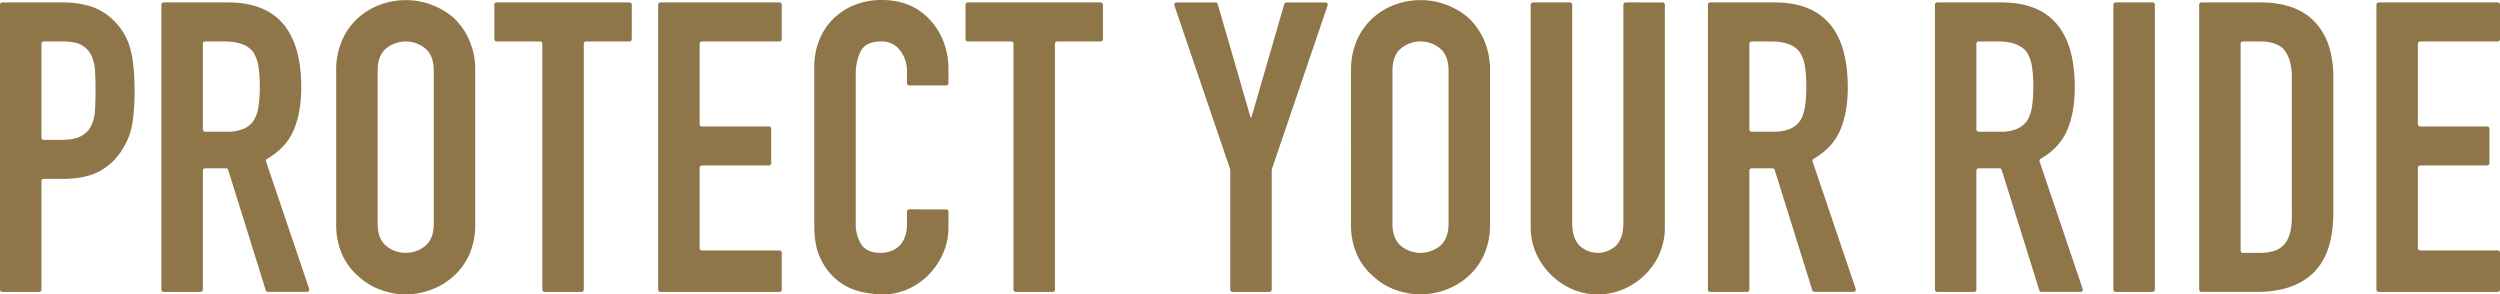
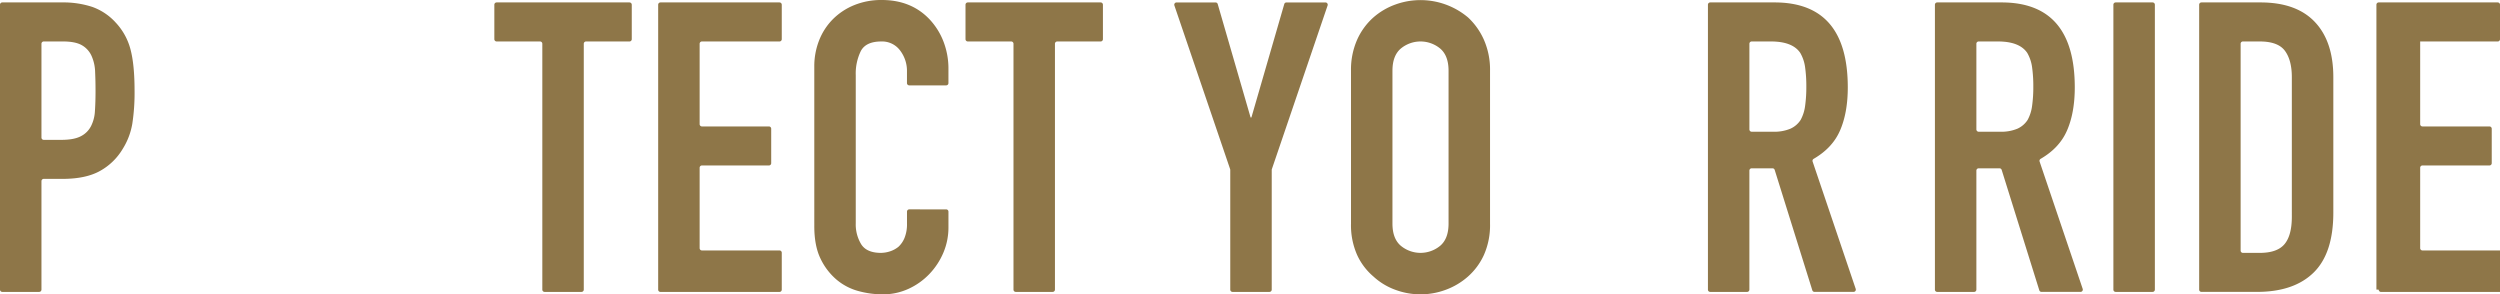
<svg xmlns="http://www.w3.org/2000/svg" width="1200" height="141.281" viewBox="0 0 1200 141.281">
  <g transform="translate(5)">
    <g transform="translate(-5)">
      <path d="M0,138.91V2.163a1.1,1.1,0,0,1,1.1-1.1h28.76A44.431,44.431,0,0,1,44.3,3.214a27.772,27.772,0,0,1,11.318,7.61A29.8,29.8,0,0,1,62.64,23.607q1.949,7.318,1.951,19.806a98.459,98.459,0,0,1-1.073,15.806,33.063,33.063,0,0,1-4.586,12.1A29.042,29.042,0,0,1,48,81.952q-6.833,3.807-17.953,3.805H21a1.1,1.1,0,0,0-1.1,1.1V138.91a1.1,1.1,0,0,1-1.1,1.1H1.1a1.1,1.1,0,0,1-1.1-1.1M19.9,20.9V65.928a1.1,1.1,0,0,0,1.1,1.1h8.466q6.045,0,9.367-1.755a11.069,11.069,0,0,0,4.878-4.88,17.85,17.85,0,0,0,1.854-7.22q.293-4.289.293-9.561,0-4.876-.2-9.269a20.125,20.125,0,0,0-1.756-7.709,11.111,11.111,0,0,0-4.683-5.073Q36.1,19.8,30.247,19.8H21a1.1,1.1,0,0,0-1.1,1.1" transform="translate(0 0.103)" fill="#8e7648" />
-       <path d="M70.666,138.91V2.163a1.1,1.1,0,0,1,1.1-1.1h30.907q35.125,0,35.125,40.784,0,12.3-3.805,20.88-3.647,8.232-12.581,13.411a1.1,1.1,0,0,0-.5,1.3l20.687,61.12a1.1,1.1,0,0,1-1.038,1.447H121.818a1.1,1.1,0,0,1-1.047-.768L102.714,81.453a1.1,1.1,0,0,0-1.046-.77h-10a1.1,1.1,0,0,0-1.1,1.1v57.13a1.1,1.1,0,0,1-1.1,1.1H71.762a1.1,1.1,0,0,1-1.1-1.1M90.57,20.9V62.026a1.1,1.1,0,0,0,1.1,1.1h10.222a20.049,20.049,0,0,0,8.391-1.464,11.405,11.405,0,0,0,4.878-4.2,19.085,19.085,0,0,0,2.147-6.731,64.727,64.727,0,0,0,.585-9.269,64.738,64.738,0,0,0-.585-9.269,18.573,18.573,0,0,0-2.342-6.929q-3.71-5.46-14.05-5.464H91.666a1.1,1.1,0,0,0-1.1,1.1" transform="translate(6.804 0.103)" fill="#8e7648" />
-       <path d="M147.2,33.953a35.507,35.507,0,0,1,2.927-14.831A31.348,31.348,0,0,1,157.937,8.39a33.01,33.01,0,0,1,10.635-6.243A35.428,35.428,0,0,1,203.4,8.39a32.691,32.691,0,0,1,7.61,10.733,35.508,35.508,0,0,1,2.927,14.831v73.372a35.171,35.171,0,0,1-2.927,15.026,30.985,30.985,0,0,1-7.61,10.343,33.457,33.457,0,0,1-10.83,6.44,34.621,34.621,0,0,1-24,0,31.282,31.282,0,0,1-10.635-6.44,29.775,29.775,0,0,1-7.806-10.343,35.17,35.17,0,0,1-2.927-15.026Zm19.9,73.372q0,7.222,4,10.635a14.822,14.822,0,0,0,18.928,0q4-3.411,4-10.635V33.953q0-7.216-4-10.635a14.822,14.822,0,0,0-18.928,0q-4,3.417-4,10.635Z" transform="translate(14.174)" fill="#8e7648" />
      <path d="M239.472,138.911V20.9a1.1,1.1,0,0,0-1.1-1.1H217.542a1.1,1.1,0,0,1-1.1-1.1V2.164a1.1,1.1,0,0,1,1.1-1.1h63.764a1.1,1.1,0,0,1,1.1,1.1V18.705a1.1,1.1,0,0,1-1.1,1.1H260.473a1.1,1.1,0,0,0-1.1,1.1V138.911a1.1,1.1,0,0,1-1.1,1.1H240.569a1.1,1.1,0,0,1-1.1-1.1" transform="translate(20.841 0.103)" fill="#8e7648" />
      <path d="M288.177,138.911V2.164a1.1,1.1,0,0,1,1.1-1.1H346.4a1.1,1.1,0,0,1,1.1,1.1V18.705a1.1,1.1,0,0,1-1.1,1.1H309.177a1.1,1.1,0,0,0-1.1,1.1V59.489a1.1,1.1,0,0,0,1.1,1.1h32.152a1.1,1.1,0,0,1,1.1,1.1V78.222a1.1,1.1,0,0,1-1.1,1.1H309.177a1.1,1.1,0,0,0-1.1,1.1v38.591a1.1,1.1,0,0,0,1.1,1.1H346.4a1.1,1.1,0,0,1,1.1,1.1v17.712a1.1,1.1,0,0,1-1.1,1.1h-57.13a1.1,1.1,0,0,1-1.1-1.1" transform="translate(27.748 0.103)" fill="#8e7648" />
      <path d="M419.828,100.5a1.1,1.1,0,0,1,1.1,1.1v7.49a30.935,30.935,0,0,1-2.439,12.2,33.8,33.8,0,0,1-6.732,10.245,32.464,32.464,0,0,1-10.05,7.123,29.444,29.444,0,0,1-12.391,2.634,44.52,44.52,0,0,1-11.513-1.562,27.191,27.191,0,0,1-10.538-5.463,30.191,30.191,0,0,1-7.708-10.05q-3.027-6.147-3.025-15.709V32a33.841,33.841,0,0,1,2.342-12.683A29.862,29.862,0,0,1,365.5,9.17a30.877,30.877,0,0,1,10.245-6.731A34.425,34.425,0,0,1,388.921,0q14.05,0,22.831,9.17a32.685,32.685,0,0,1,6.732,10.635,35.939,35.939,0,0,1,2.439,13.368v6.709a1.1,1.1,0,0,1-1.1,1.1H402.116a1.1,1.1,0,0,1-1.1-1.1V34.344A16.128,16.128,0,0,0,397.7,24.2a10.757,10.757,0,0,0-8.976-4.293q-7.418,0-9.854,4.587A24.552,24.552,0,0,0,376.432,36.1v71.031a18.4,18.4,0,0,0,2.634,10.147q2.634,4.1,9.464,4.1a14.4,14.4,0,0,0,4.2-.683,12.49,12.49,0,0,0,4.2-2.244,11.878,11.878,0,0,0,2.927-4.293,17.391,17.391,0,0,0,1.171-6.831v-5.732a1.1,1.1,0,0,1,1.1-1.1Z" transform="translate(34.329 0)" fill="#8e7648" />
      <path d="M445.77,138.911V20.9a1.1,1.1,0,0,0-1.1-1.1H423.84a1.1,1.1,0,0,1-1.1-1.1V2.164a1.1,1.1,0,0,1,1.1-1.1H487.6a1.1,1.1,0,0,1,1.1,1.1V18.705a1.1,1.1,0,0,1-1.1,1.1H466.771a1.1,1.1,0,0,0-1.1,1.1V138.911a1.1,1.1,0,0,1-1.1,1.1H446.867a1.1,1.1,0,0,1-1.1-1.1" transform="translate(40.704 0.103)" fill="#8e7648" />
      <path d="M536.173,138.911V81.452a1.108,1.108,0,0,0-.058-.354L509.348,2.517a1.1,1.1,0,0,1,1.037-1.449H529.1a1.1,1.1,0,0,1,1.054.79L545.93,56.292h.39L562.093,1.858a1.1,1.1,0,0,1,1.052-.79h18.72A1.1,1.1,0,0,1,582.9,2.517L556.135,81.1a1.113,1.113,0,0,0-.058.354v57.459a1.1,1.1,0,0,1-1.1,1.1H537.27a1.1,1.1,0,0,1-1.1-1.1" transform="translate(54.353 0.103)" fill="#8e7648" />
      <path d="M586.675,33.953A35.508,35.508,0,0,1,589.6,19.123,31.32,31.32,0,0,1,597.408,8.39a33,33,0,0,1,10.635-6.243A35.428,35.428,0,0,1,642.875,8.39a32.691,32.691,0,0,1,7.61,10.733,35.509,35.509,0,0,1,2.927,14.831v73.372a35.172,35.172,0,0,1-2.927,15.026,30.985,30.985,0,0,1-7.61,10.343,33.459,33.459,0,0,1-10.83,6.44,34.621,34.621,0,0,1-24,0,31.271,31.271,0,0,1-10.635-6.44,29.748,29.748,0,0,1-7.806-10.343,35.171,35.171,0,0,1-2.927-15.026Zm19.9,73.372q0,7.222,4,10.635a14.824,14.824,0,0,0,18.929,0q4-3.411,4-10.635V33.953q0-7.216-4-10.635a14.824,14.824,0,0,0-18.929,0q-4,3.417-4,10.635Z" transform="translate(61.804)" fill="#8e7648" />
-       <path d="M728.65,1.067a1.1,1.1,0,0,1,1.1,1.1v106.62a31.465,31.465,0,0,1-9.367,22.831,33.066,33.066,0,0,1-10.344,7.025,31.1,31.1,0,0,1-12.488,2.538,30.4,30.4,0,0,1-12.391-2.538,33.889,33.889,0,0,1-17.27-17.27,30.83,30.83,0,0,1-2.537-12.586V2.163a1.1,1.1,0,0,1,1.1-1.1h17.712a1.1,1.1,0,0,1,1.1,1.1v104.67q0,7.416,3.513,10.927a12.733,12.733,0,0,0,17.563,0q3.511-3.511,3.512-10.927V2.163a1.1,1.1,0,0,1,1.1-1.1Z" transform="translate(69.379 0.103)" fill="#8e7648" />
      <path d="M742.957,138.91V2.163a1.1,1.1,0,0,1,1.1-1.1H774.96q35.125,0,35.125,40.784,0,12.3-3.806,20.88-3.645,8.232-12.579,13.411a1.1,1.1,0,0,0-.5,1.3l20.687,61.12a1.1,1.1,0,0,1-1.038,1.447H794.109a1.1,1.1,0,0,1-1.047-.768L775,81.453a1.1,1.1,0,0,0-1.047-.77h-10a1.1,1.1,0,0,0-1.1,1.1v57.13a1.1,1.1,0,0,1-1.1,1.1H744.053a1.1,1.1,0,0,1-1.1-1.1M762.861,20.9V62.026a1.1,1.1,0,0,0,1.1,1.1h10.222a20.052,20.052,0,0,0,8.391-1.464,11.412,11.412,0,0,0,4.879-4.2,19.085,19.085,0,0,0,2.146-6.731,64.738,64.738,0,0,0,.585-9.269,64.749,64.749,0,0,0-.585-9.269,18.593,18.593,0,0,0-2.342-6.929q-3.71-5.46-14.05-5.464h-9.246a1.1,1.1,0,0,0-1.1,1.1" transform="translate(76.852 0.103)" fill="#8e7648" />
      <path d="M839.43,138.91V2.163a1.1,1.1,0,0,1,1.1-1.1h30.907q35.125,0,35.125,40.784,0,12.3-3.806,20.88-3.646,8.232-12.579,13.411a1.1,1.1,0,0,0-.5,1.3l20.687,61.12a1.1,1.1,0,0,1-1.038,1.447H890.582a1.1,1.1,0,0,1-1.047-.768L871.478,81.453a1.1,1.1,0,0,0-1.047-.77h-10a1.1,1.1,0,0,0-1.1,1.1v57.13a1.1,1.1,0,0,1-1.1,1.1H840.526a1.1,1.1,0,0,1-1.1-1.1M859.334,20.9V62.026a1.1,1.1,0,0,0,1.1,1.1h10.222a20.052,20.052,0,0,0,8.391-1.464,11.411,11.411,0,0,0,4.879-4.2,19.085,19.085,0,0,0,2.147-6.731,64.728,64.728,0,0,0,.586-9.269,64.739,64.739,0,0,0-.586-9.269,18.593,18.593,0,0,0-2.342-6.929q-3.71-5.46-14.05-5.464H860.43a1.1,1.1,0,0,0-1.1,1.1" transform="translate(89.33 0.103)" fill="#8e7648" />
      <path d="M917.571,138.911V2.164a1.1,1.1,0,0,1,1.1-1.1h17.712a1.1,1.1,0,0,1,1.1,1.1V138.911a1.1,1.1,0,0,1-1.1,1.1H918.667a1.1,1.1,0,0,1-1.1-1.1" transform="translate(96.854 0.103)" fill="#8e7648" />
      <path d="M955.128,138.91V2.163a1.1,1.1,0,0,1,1.1-1.1h28.37q17.17,0,26.05,9.367t8.88,26.539v64.981q0,19.516-9.464,28.783t-27.222,9.269H956.224a1.1,1.1,0,0,1-1.1-1.1M975.032,20.9v99.281a1.1,1.1,0,0,0,1.1,1.1H984.2q8.388,0,11.9-4.2t3.512-13.171V36.973q0-8.194-3.318-12.683T984.2,19.8h-8.075a1.1,1.1,0,0,0-1.1,1.1" transform="translate(100.47 0.103)" fill="#8e7648" />
-       <path d="M1032.735,138.911V2.164a1.1,1.1,0,0,1,1.1-1.1h57.13a1.1,1.1,0,0,1,1.1,1.1V18.705a1.1,1.1,0,0,1-1.1,1.1h-37.226a1.1,1.1,0,0,0-1.1,1.1V59.489a1.1,1.1,0,0,0,1.1,1.1h32.152a1.1,1.1,0,0,1,1.1,1.1V78.222a1.1,1.1,0,0,1-1.1,1.1h-32.152a1.1,1.1,0,0,0-1.1,1.1v38.591a1.1,1.1,0,0,0,1.1,1.1h37.226a1.1,1.1,0,0,1,1.1,1.1v17.712a1.1,1.1,0,0,1-1.1,1.1h-57.13a1.1,1.1,0,0,1-1.1-1.1" transform="translate(107.943 0.103)" fill="#8e7648" />
+       <path d="M1032.735,138.911V2.164a1.1,1.1,0,0,1,1.1-1.1h57.13a1.1,1.1,0,0,1,1.1,1.1V18.705a1.1,1.1,0,0,1-1.1,1.1h-37.226V59.489a1.1,1.1,0,0,0,1.1,1.1h32.152a1.1,1.1,0,0,1,1.1,1.1V78.222a1.1,1.1,0,0,1-1.1,1.1h-32.152a1.1,1.1,0,0,0-1.1,1.1v38.591a1.1,1.1,0,0,0,1.1,1.1h37.226a1.1,1.1,0,0,1,1.1,1.1v17.712a1.1,1.1,0,0,1-1.1,1.1h-57.13a1.1,1.1,0,0,1-1.1-1.1" transform="translate(107.943 0.103)" fill="#8e7648" />
    </g>
  </g>
</svg>